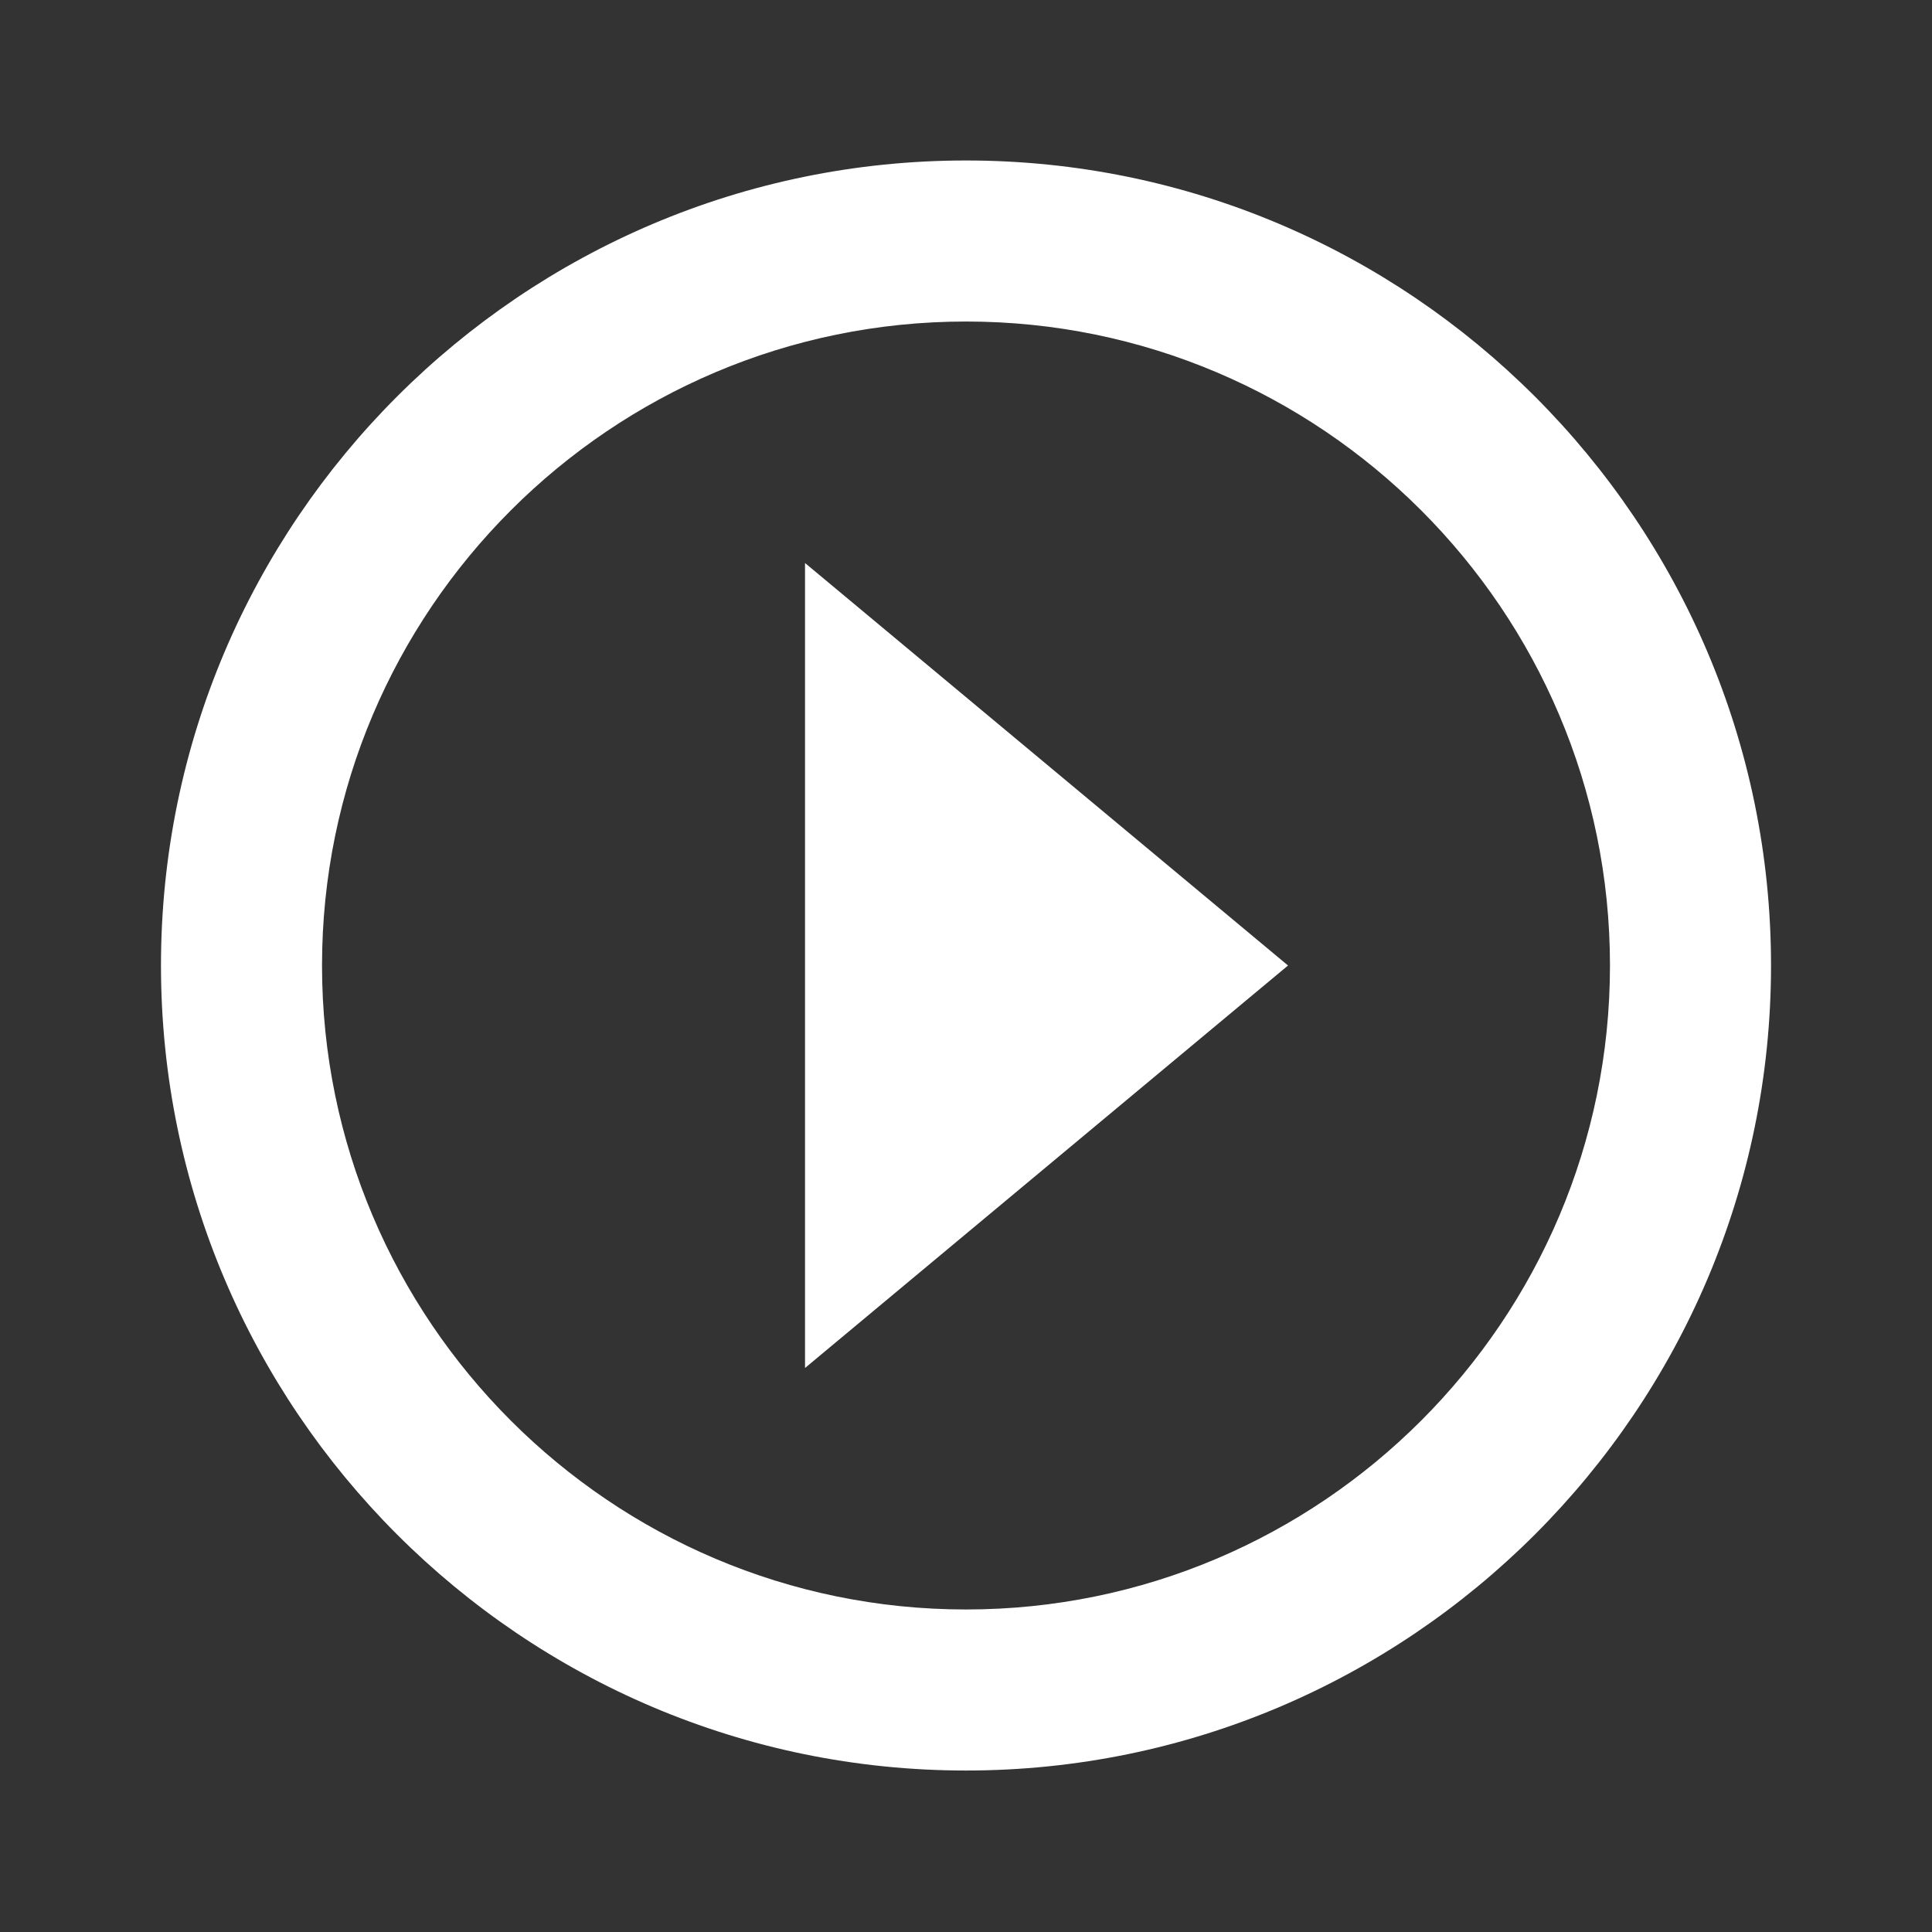
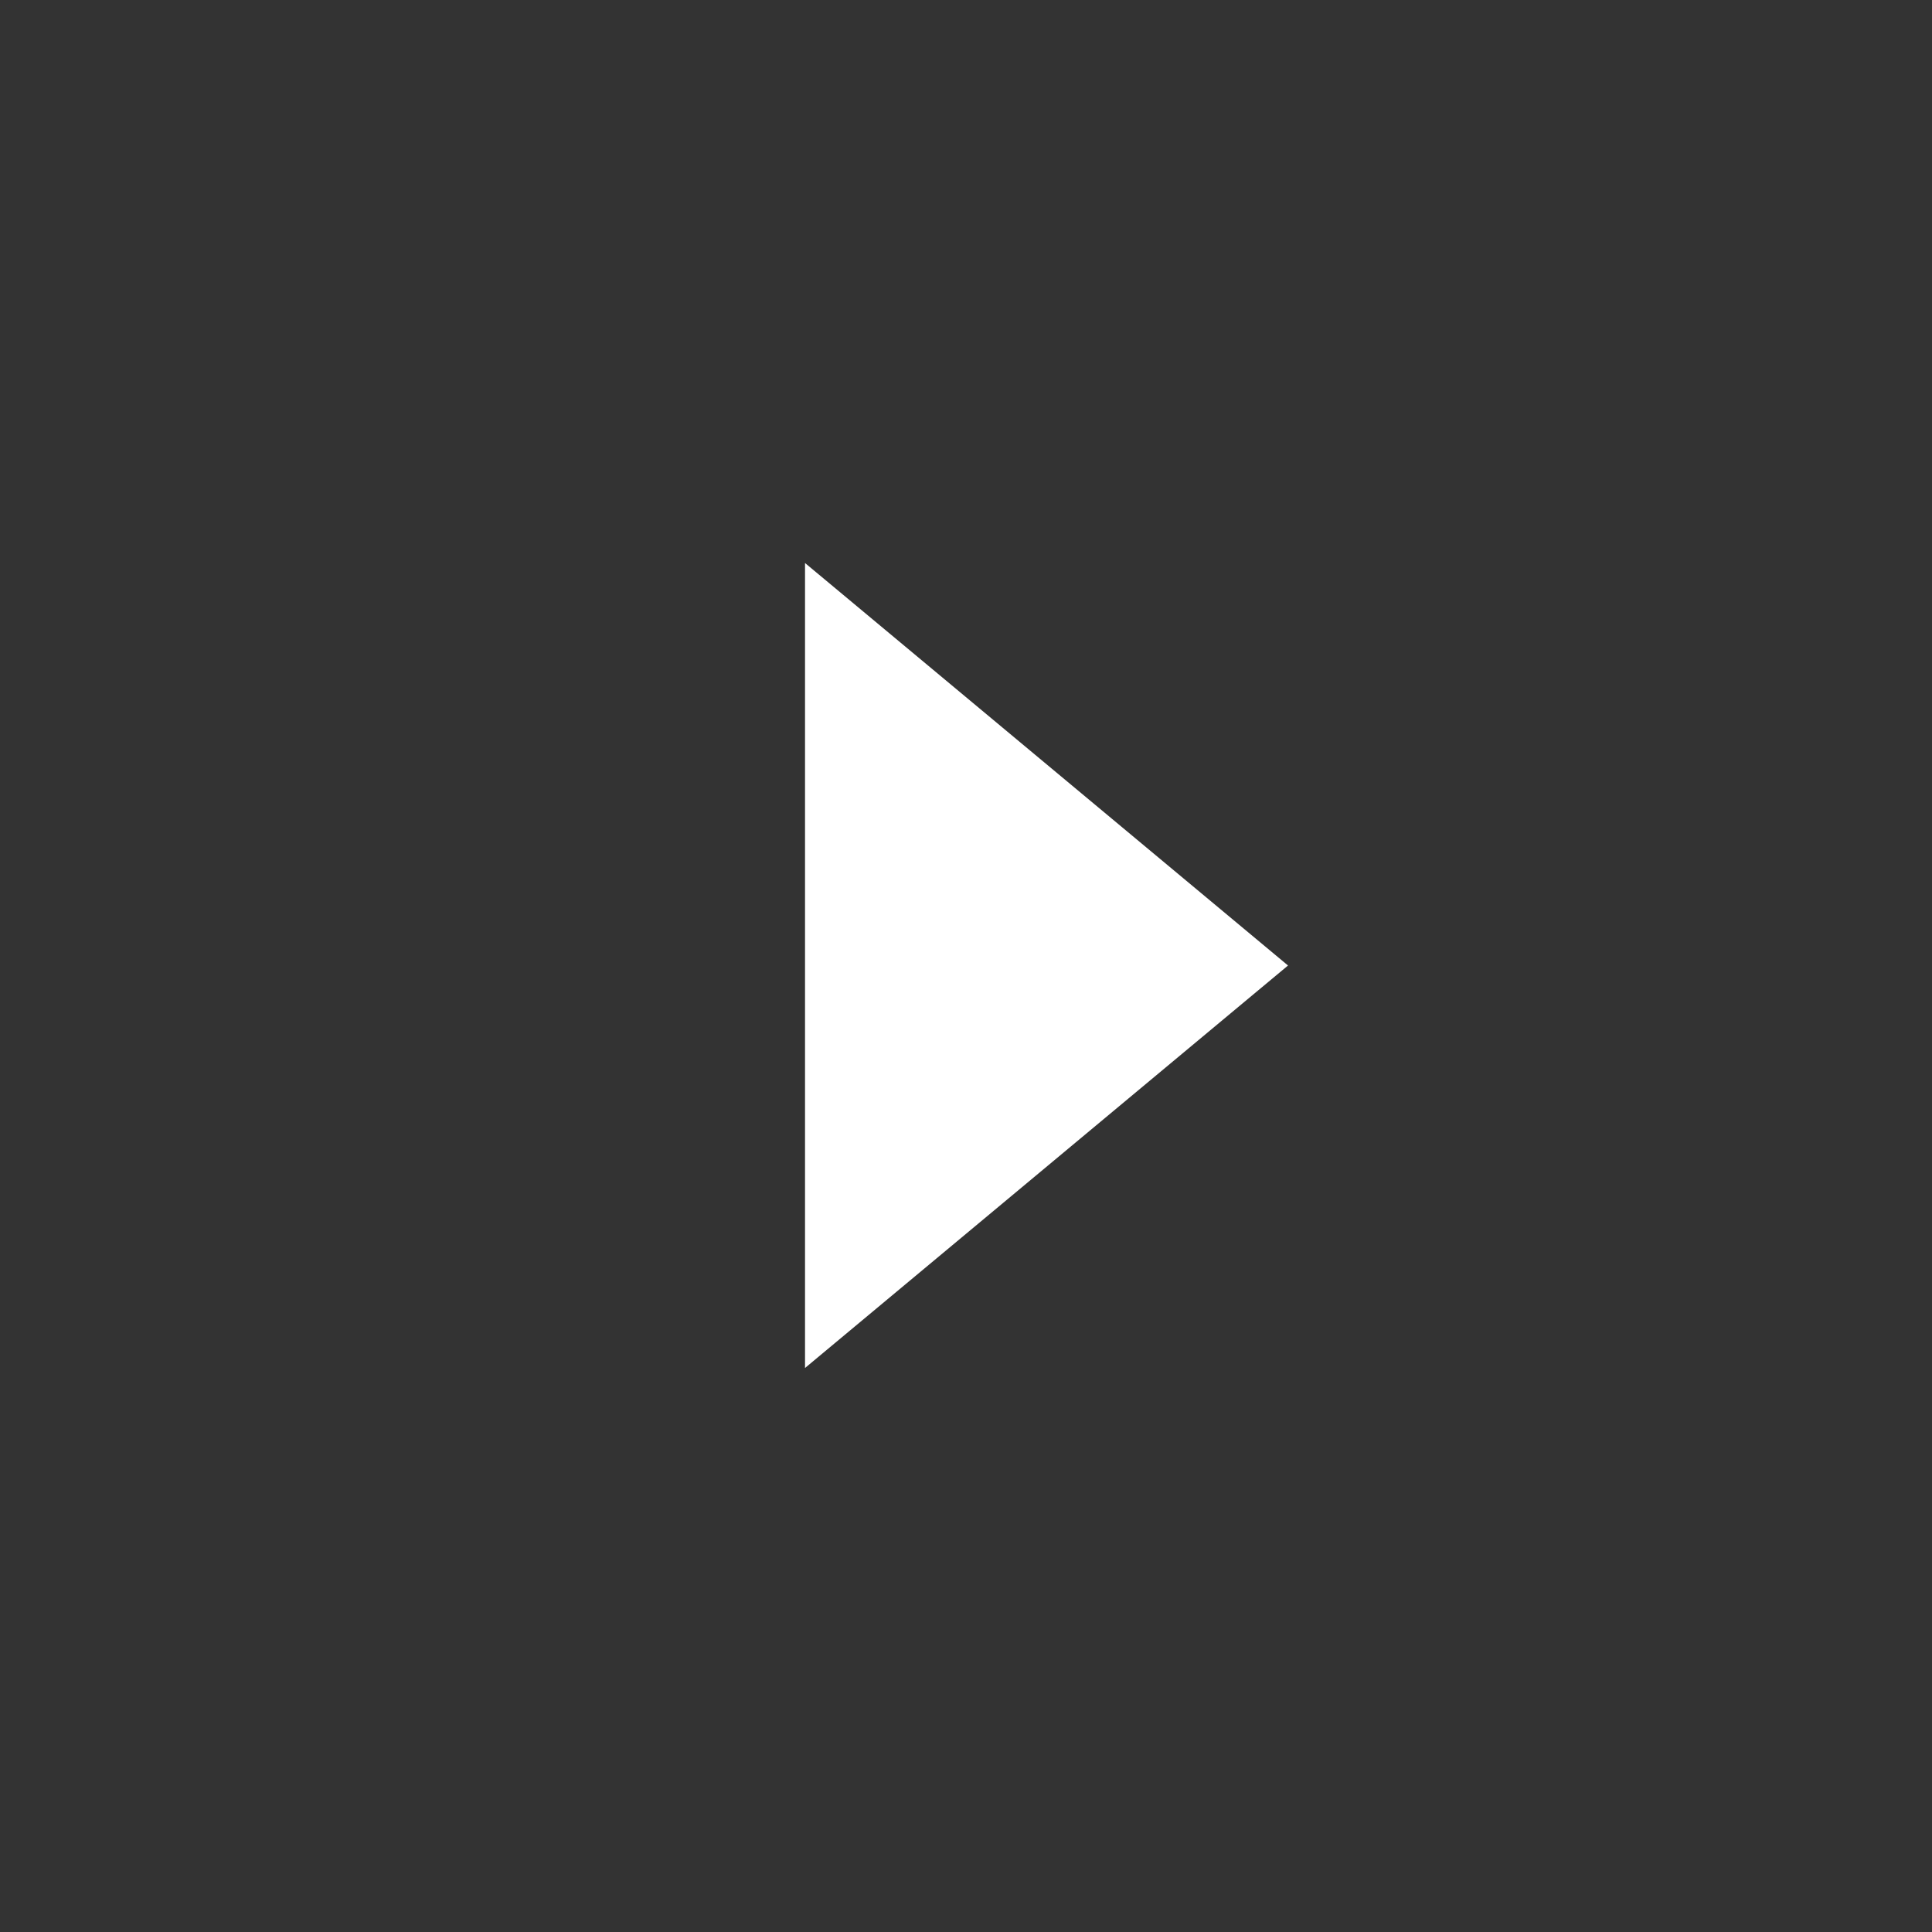
<svg xmlns="http://www.w3.org/2000/svg" width="31" height="31" viewBox="0 0 31 31" fill="none">
  <rect x="0" y="0" width="31" height="31" fill="#333333" stroke="none" />
  <g id="Bulkysoft_Icon / caret-right-circle 10">
    <g id="Bulkysoft_icon 11">
      <path d="M12.917 21.95L20.667 15.492L12.917 9.034V21.95Z" fill="white" />
-       <path d="M15.5 2.575C8.378 2.575 2.583 8.37 2.583 15.492C2.583 22.614 8.378 28.409 15.5 28.409C22.622 28.409 28.417 22.614 28.417 15.492C28.417 8.37 22.622 2.575 15.5 2.575ZM15.5 25.825C9.802 25.825 5.167 21.189 5.167 15.492C5.167 9.794 9.802 5.159 15.5 5.159C21.198 5.159 25.833 9.794 25.833 15.492C25.833 21.189 21.198 25.825 15.5 25.825Z" fill="white" />
    </g>
  </g>
</svg>